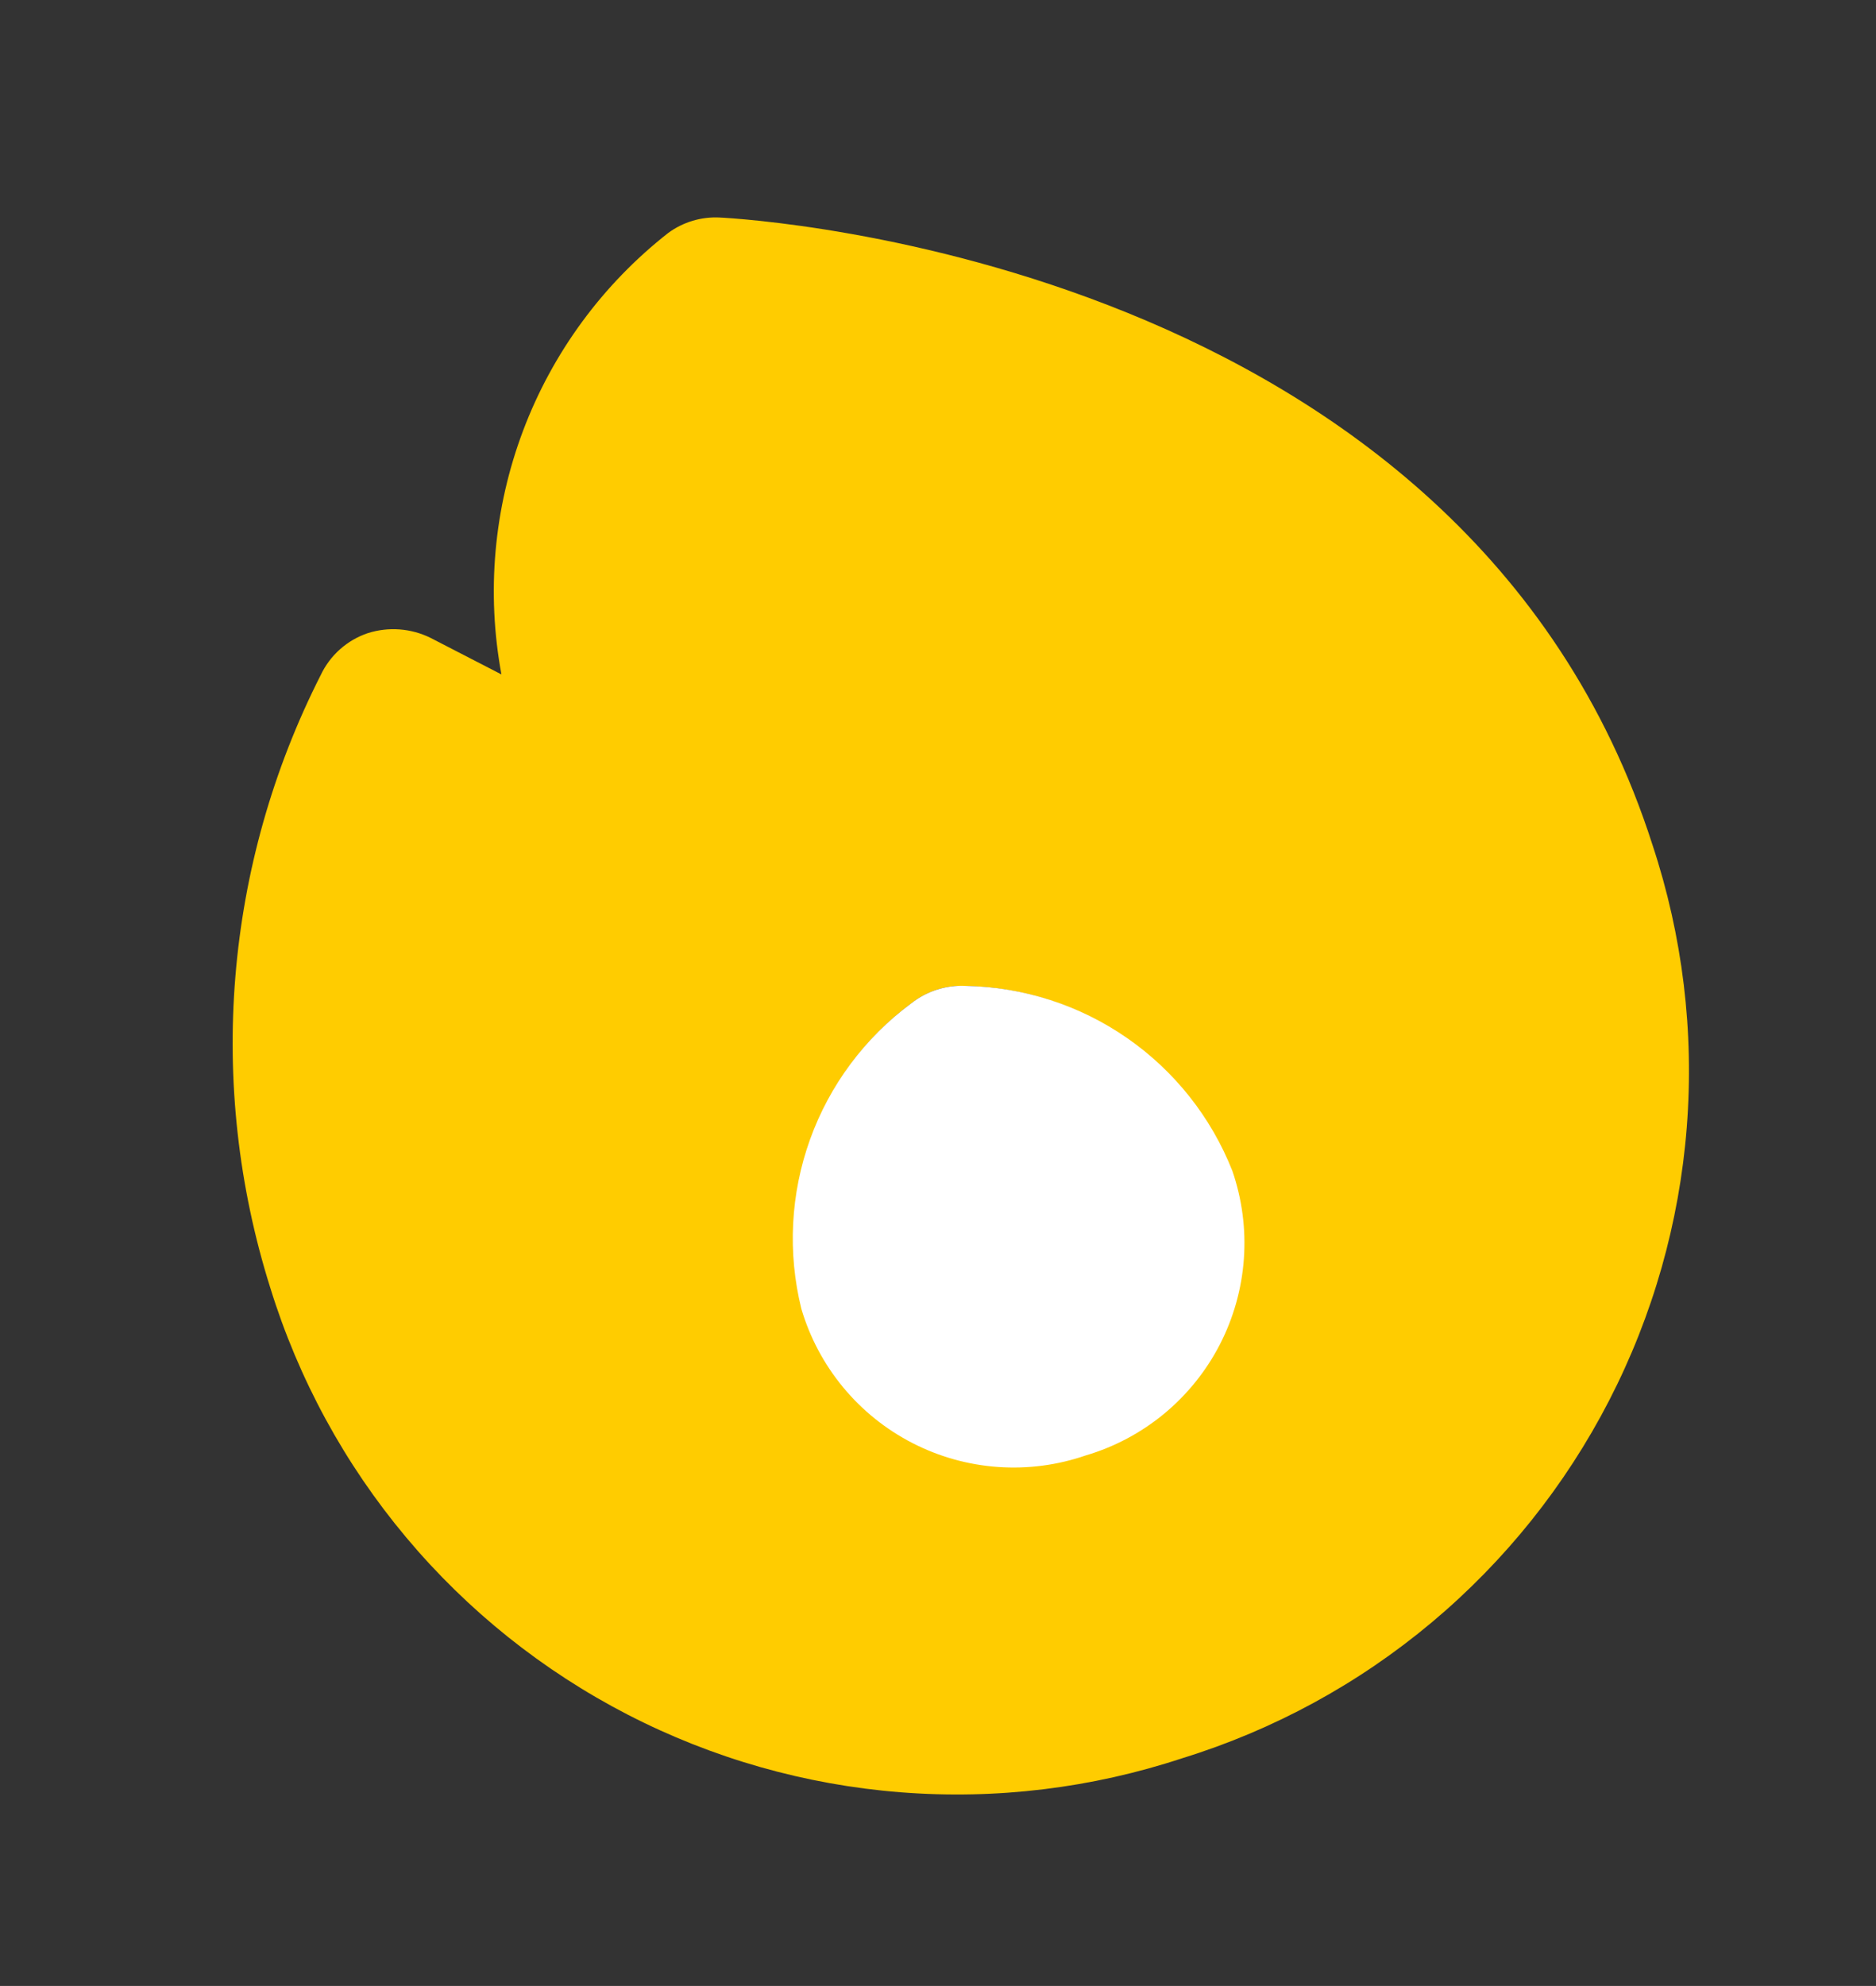
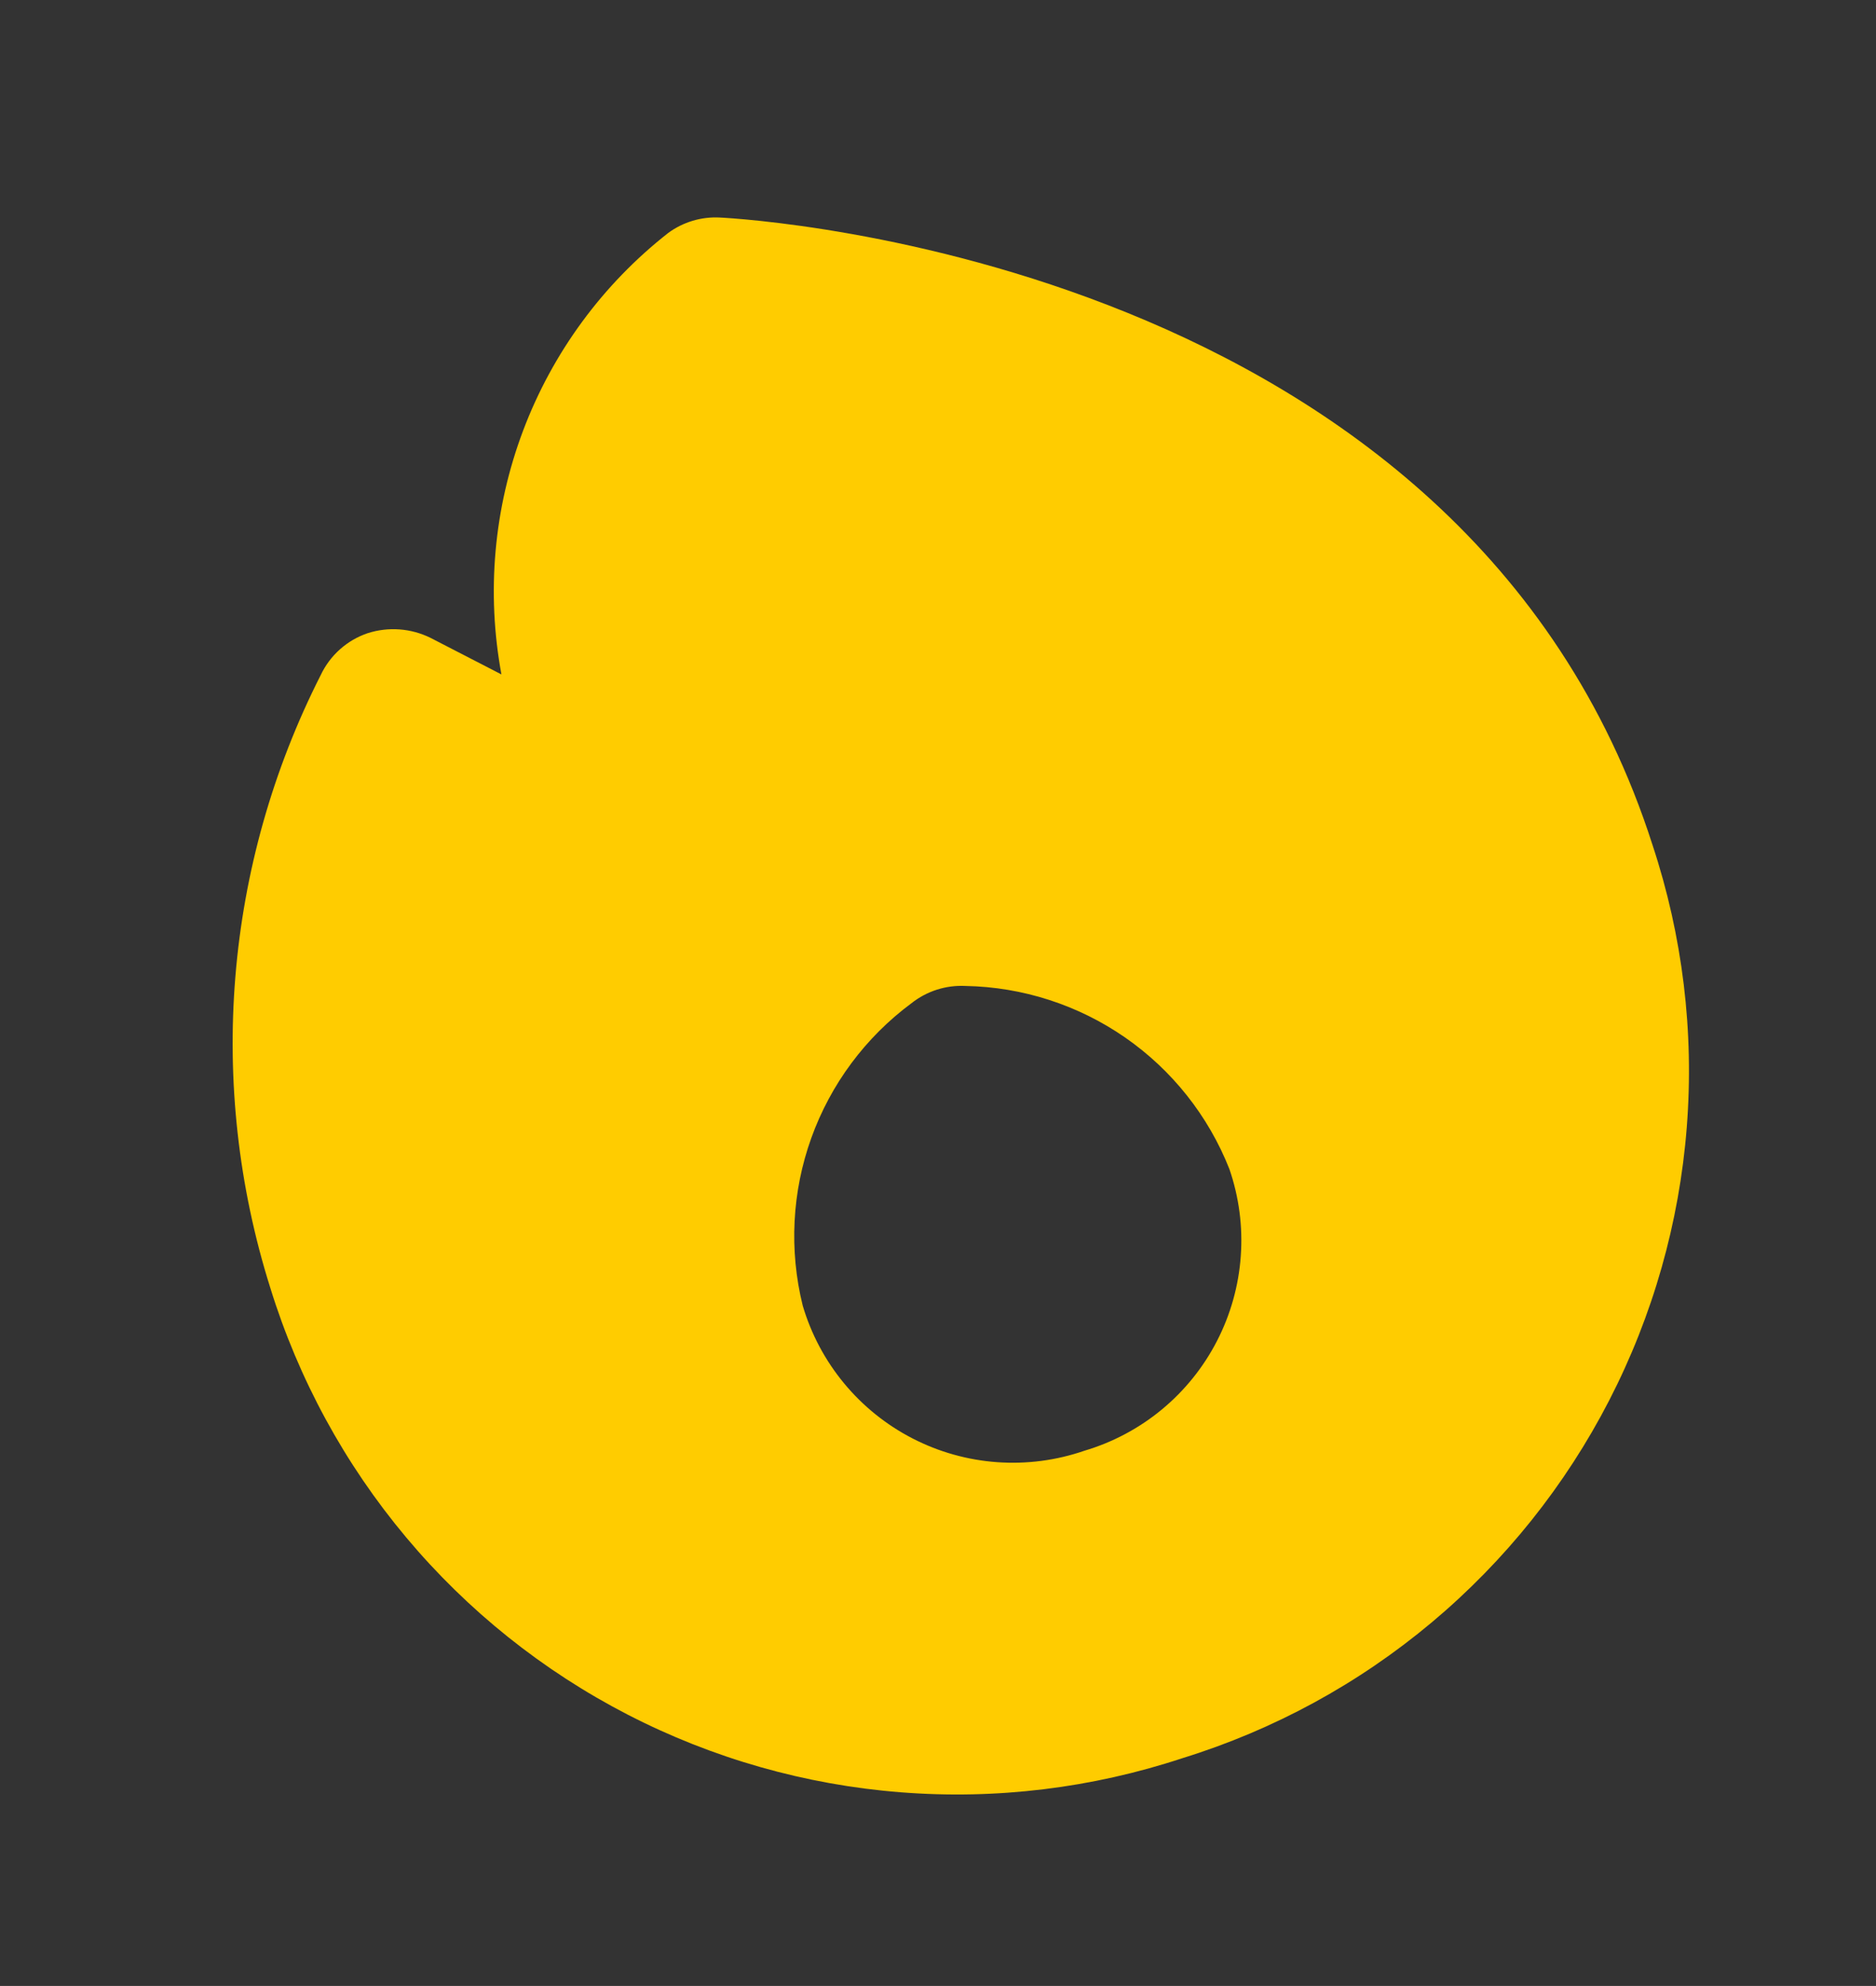
<svg xmlns="http://www.w3.org/2000/svg" width="69" height="73" viewBox="0 0 69 73" fill="none">
  <rect x="0" y="0" width="69" height="73" fill="#333333" stroke="none" />
  <path d="M26.472 7.996C25.793 7.961 25.123 8.162 24.576 8.564C22.168 10.451 20.324 12.96 19.243 15.821C18.162 18.682 17.885 21.785 18.443 24.791L15.835 23.447C15.116 23.093 14.289 23.031 13.526 23.274C13.149 23.401 12.802 23.603 12.505 23.867C12.207 24.132 11.967 24.454 11.797 24.813C8.254 31.789 7.588 39.875 9.941 47.337C10.979 50.695 12.676 53.812 14.934 56.506C17.191 59.2 19.963 61.417 23.087 63.027C26.212 64.637 29.626 65.608 33.13 65.882C36.634 66.157 40.157 65.73 43.495 64.626C46.853 63.588 49.97 61.891 52.664 59.633C55.358 57.376 57.575 54.604 59.185 51.48C60.795 48.355 61.766 44.941 62.04 41.437C62.315 37.933 61.888 34.409 60.784 31.072C53.912 9.59 27.589 8.052 26.472 7.996ZM39.88 53.328C38.851 53.683 37.76 53.825 36.674 53.747C35.588 53.669 34.529 53.372 33.561 52.873C32.593 52.374 31.737 51.685 31.043 50.846C30.349 50.007 29.832 49.035 29.524 47.991C29.019 45.95 29.129 43.806 29.841 41.828C30.553 39.85 31.835 38.127 33.525 36.876C34.087 36.432 34.792 36.206 35.508 36.242C37.61 36.28 39.653 36.939 41.381 38.136C43.109 39.334 44.444 41.016 45.217 42.971C45.572 44.001 45.715 45.091 45.636 46.177C45.558 47.263 45.261 48.322 44.762 49.29C44.264 50.258 43.574 51.115 42.735 51.809C41.896 52.503 40.925 53.019 39.88 53.328Z" fill="#FFCC00" />
-   <path d="M35.518 36.24C34.795 36.204 34.083 36.432 33.515 36.881C31.808 38.144 30.513 39.885 29.794 41.883C29.075 43.881 28.963 46.047 29.474 48.109C29.785 49.163 30.307 50.144 31.008 50.992C31.709 51.84 32.574 52.536 33.552 53.04C34.53 53.544 35.599 53.844 36.697 53.923C37.794 54.002 38.895 53.858 39.935 53.499C40.99 53.188 41.971 52.666 42.819 51.965C43.666 51.264 44.363 50.398 44.867 49.421C45.37 48.443 45.671 47.373 45.75 46.276C45.829 45.179 45.684 44.078 45.326 43.038C44.545 41.063 43.197 39.364 41.451 38.154C39.706 36.944 37.642 36.278 35.518 36.24Z" fill="white" />
</svg>